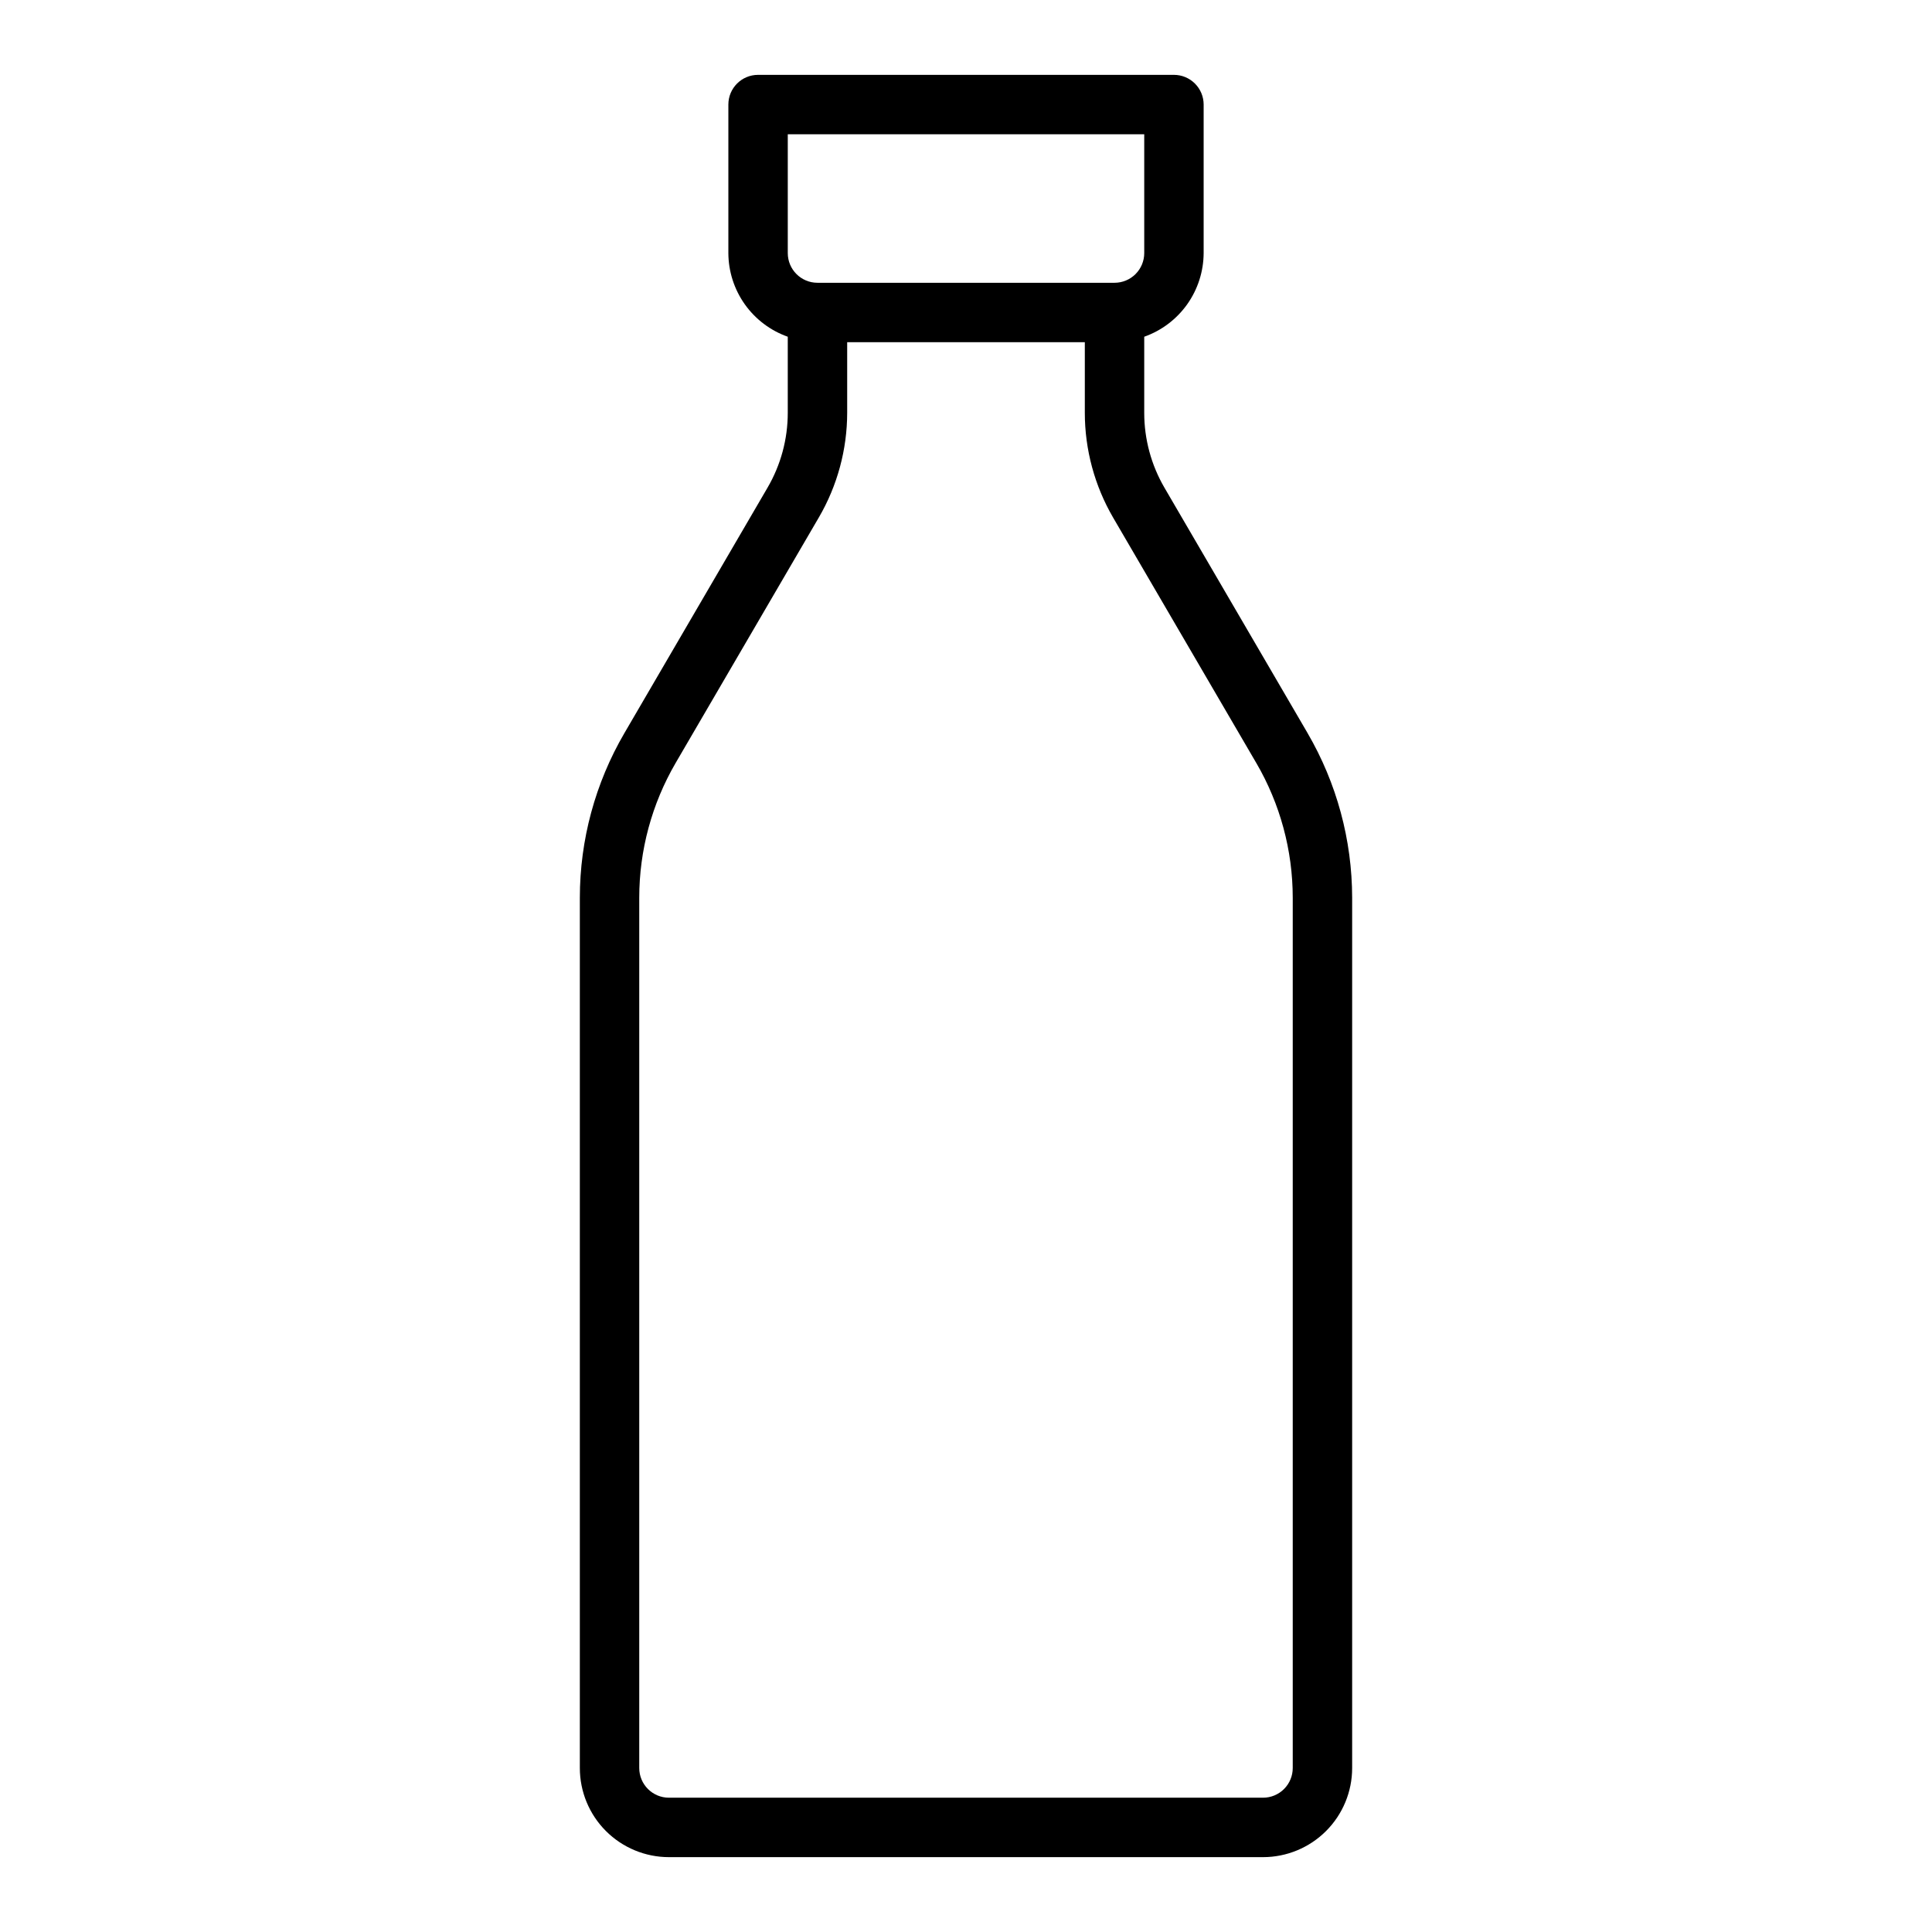
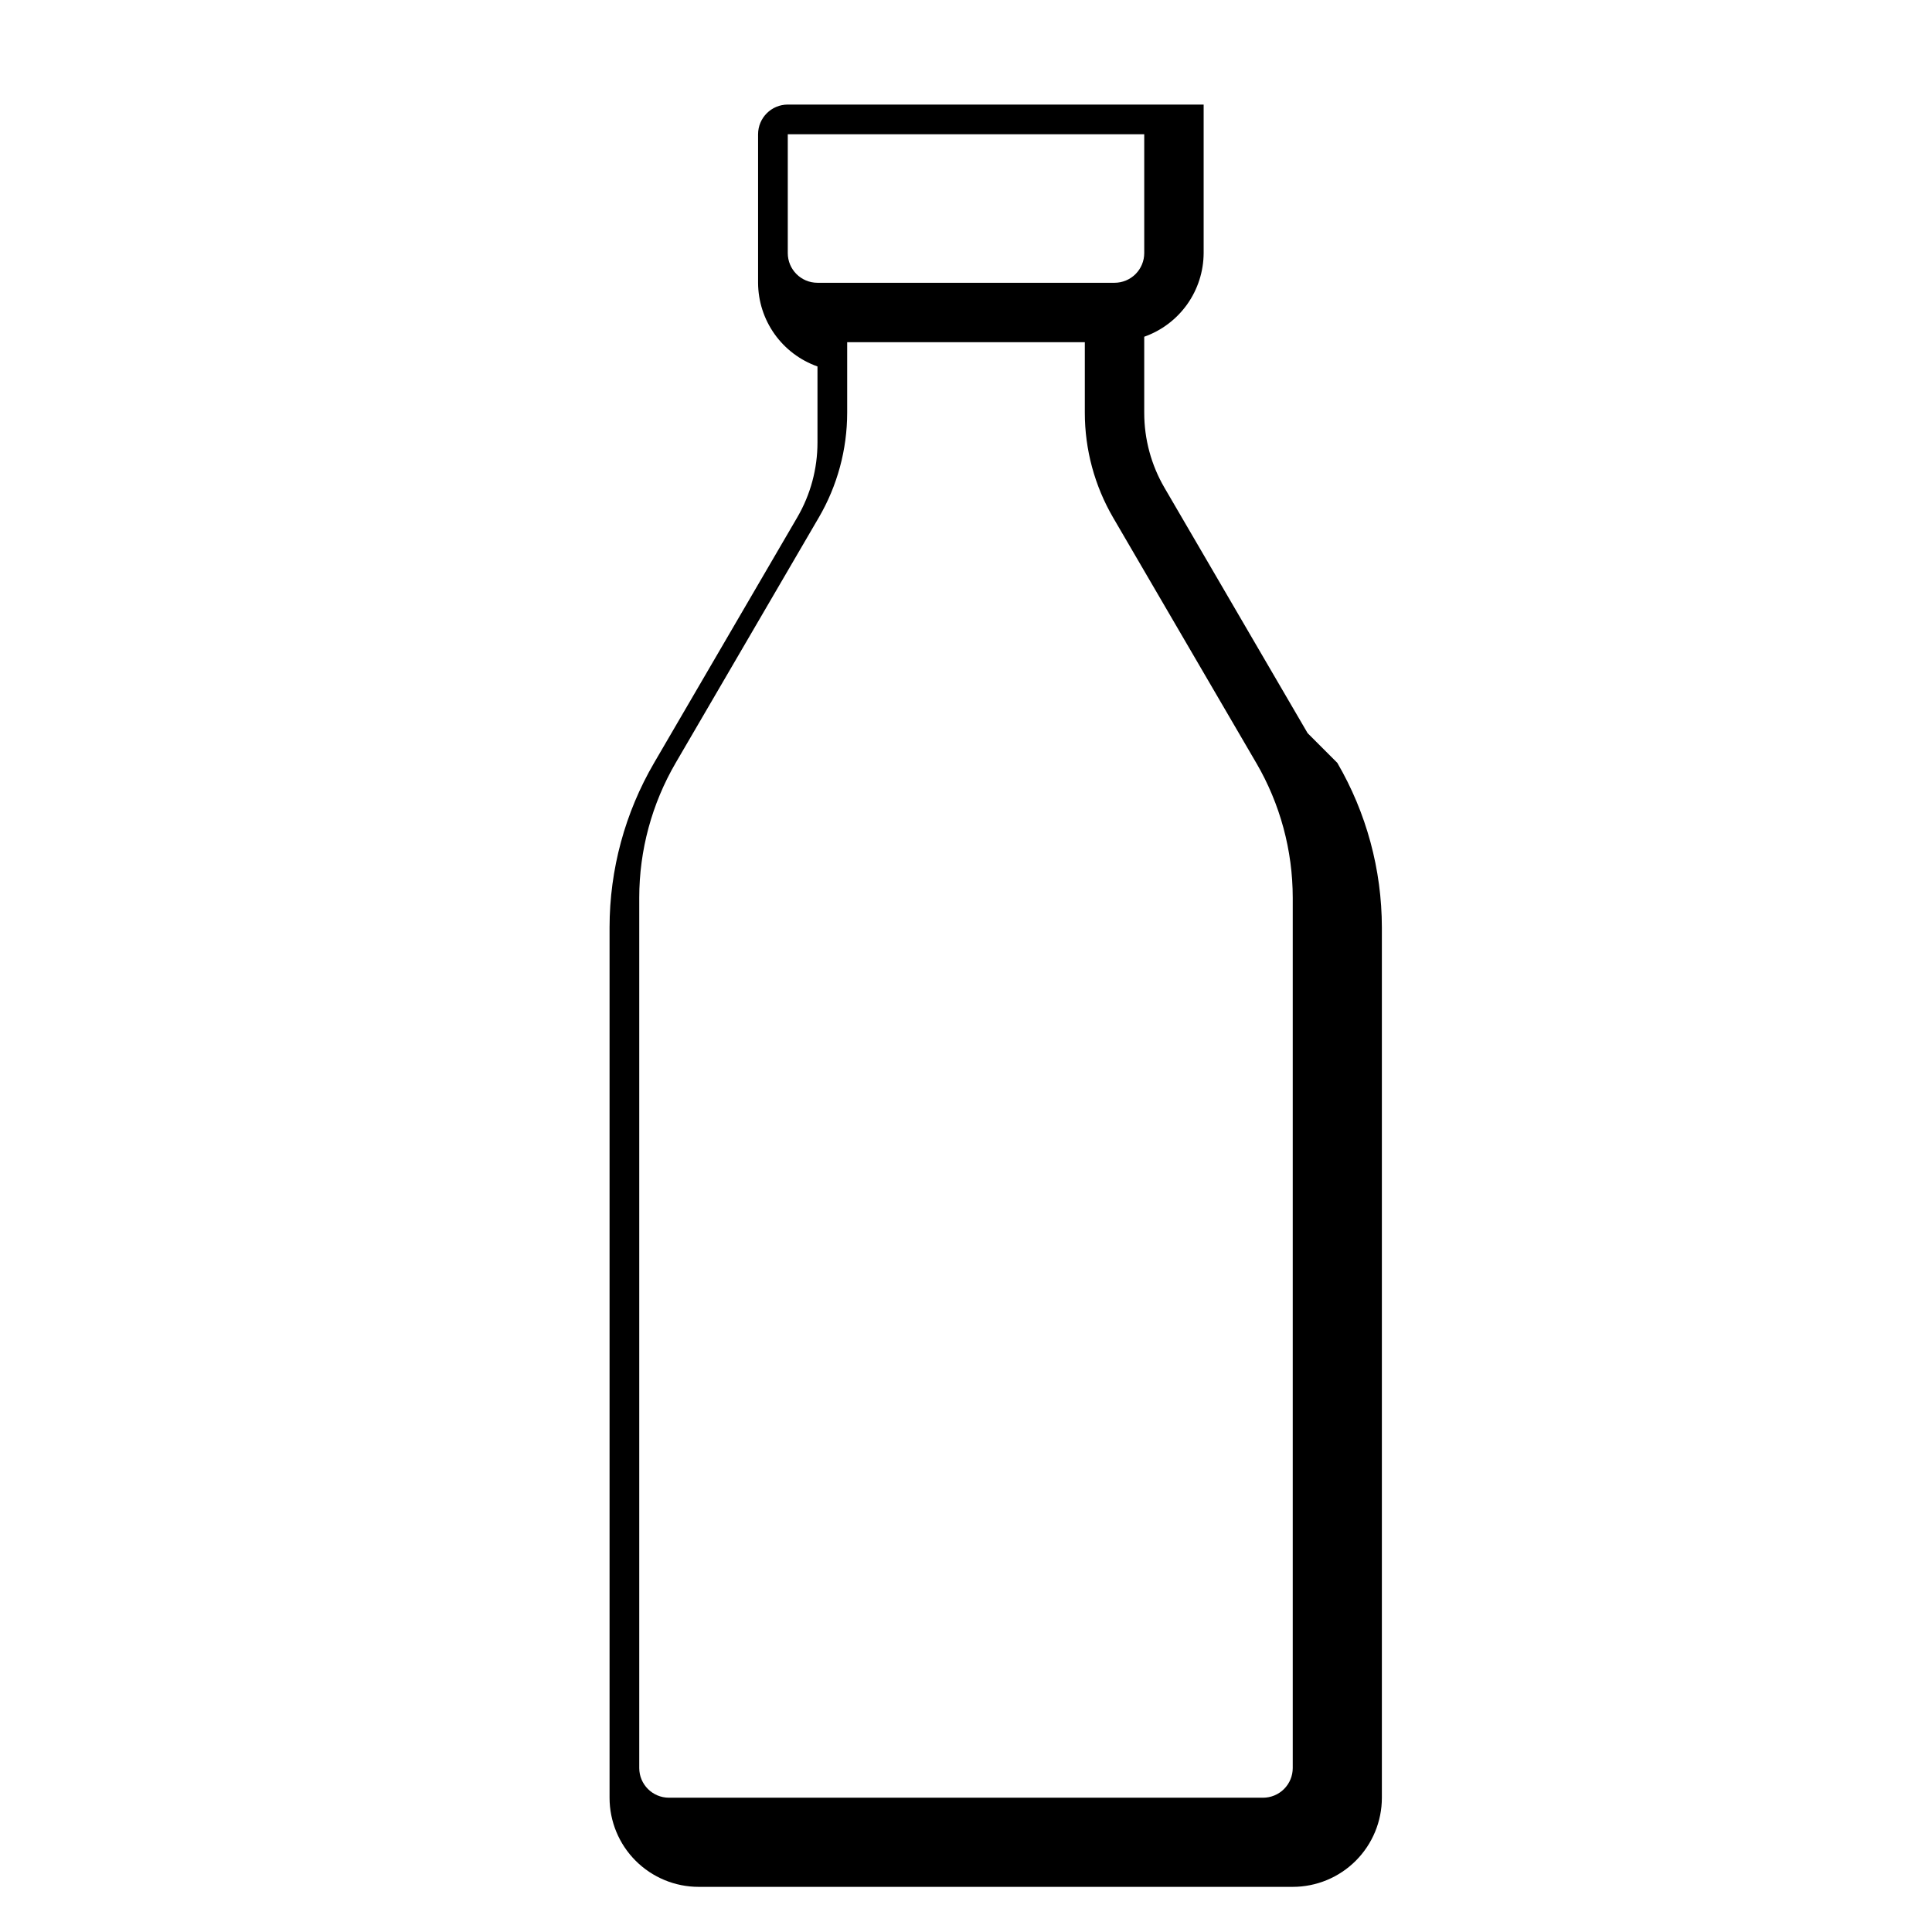
<svg xmlns="http://www.w3.org/2000/svg" fill="#000000" width="800px" height="800px" version="1.1" viewBox="144 144 512 512">
-   <path d="m490.53 338.29-37.93-65.031c-3.516-6.023-5.367-12.875-5.367-19.852v-20.168c4.59-1.621 8.562-4.625 11.383-8.59 2.816-3.969 4.34-8.711 4.363-13.578v-39.359c0-2.09-0.832-4.09-2.309-5.566-1.477-1.477-3.477-2.309-5.566-2.309h-110.21c-4.348 0-7.871 3.527-7.871 7.875v39.359c0.02 4.867 1.543 9.609 4.359 13.578 2.82 3.965 6.793 6.969 11.383 8.59v20.168c0 6.969-1.848 13.809-5.359 19.828l-37.938 65.055c-7.723 13.234-11.797 28.281-11.805 43.605v230.65c0 6.262 2.484 12.27 6.914 16.699 4.43 4.43 10.438 6.918 16.699 6.918h157.44c6.262 0 12.27-2.488 16.699-6.918 4.43-4.43 6.918-10.438 6.918-16.699v-230.65c-0.02-15.324-4.094-30.367-11.809-43.605zm-137.76-158.71h94.465v31.488c0 2.086-0.828 4.09-2.305 5.566-1.477 1.477-3.481 2.305-5.566 2.305h-78.723c-4.348 0-7.871-3.523-7.871-7.871zm133.82 432.96c0 2.09-0.828 4.09-2.305 5.566-1.477 1.477-3.481 2.305-5.566 2.305h-157.44c-4.348 0-7.871-3.523-7.871-7.871v-230.65c0.004-12.547 3.336-24.867 9.652-35.711l37.941-65.047v0.004c4.91-8.422 7.5-17.988 7.512-27.734v-18.719h62.977v18.719c0.004 9.754 2.594 19.332 7.5 27.766l37.949 65.047h0.004c6.312 10.828 9.641 23.137 9.648 35.676z" />
+   <path d="m490.53 338.29-37.93-65.031c-3.516-6.023-5.367-12.875-5.367-19.852v-20.168c4.59-1.621 8.562-4.625 11.383-8.59 2.816-3.969 4.34-8.711 4.363-13.578v-39.359h-110.21c-4.348 0-7.871 3.527-7.871 7.875v39.359c0.02 4.867 1.543 9.609 4.359 13.578 2.82 3.965 6.793 6.969 11.383 8.59v20.168c0 6.969-1.848 13.809-5.359 19.828l-37.938 65.055c-7.723 13.234-11.797 28.281-11.805 43.605v230.65c0 6.262 2.484 12.27 6.914 16.699 4.43 4.43 10.438 6.918 16.699 6.918h157.44c6.262 0 12.27-2.488 16.699-6.918 4.43-4.43 6.918-10.438 6.918-16.699v-230.65c-0.02-15.324-4.094-30.367-11.809-43.605zm-137.76-158.71h94.465v31.488c0 2.086-0.828 4.09-2.305 5.566-1.477 1.477-3.481 2.305-5.566 2.305h-78.723c-4.348 0-7.871-3.523-7.871-7.871zm133.82 432.96c0 2.09-0.828 4.09-2.305 5.566-1.477 1.477-3.481 2.305-5.566 2.305h-157.44c-4.348 0-7.871-3.523-7.871-7.871v-230.65c0.004-12.547 3.336-24.867 9.652-35.711l37.941-65.047v0.004c4.91-8.422 7.5-17.988 7.512-27.734v-18.719h62.977v18.719c0.004 9.754 2.594 19.332 7.5 27.766l37.949 65.047h0.004c6.312 10.828 9.641 23.137 9.648 35.676z" />
</svg>